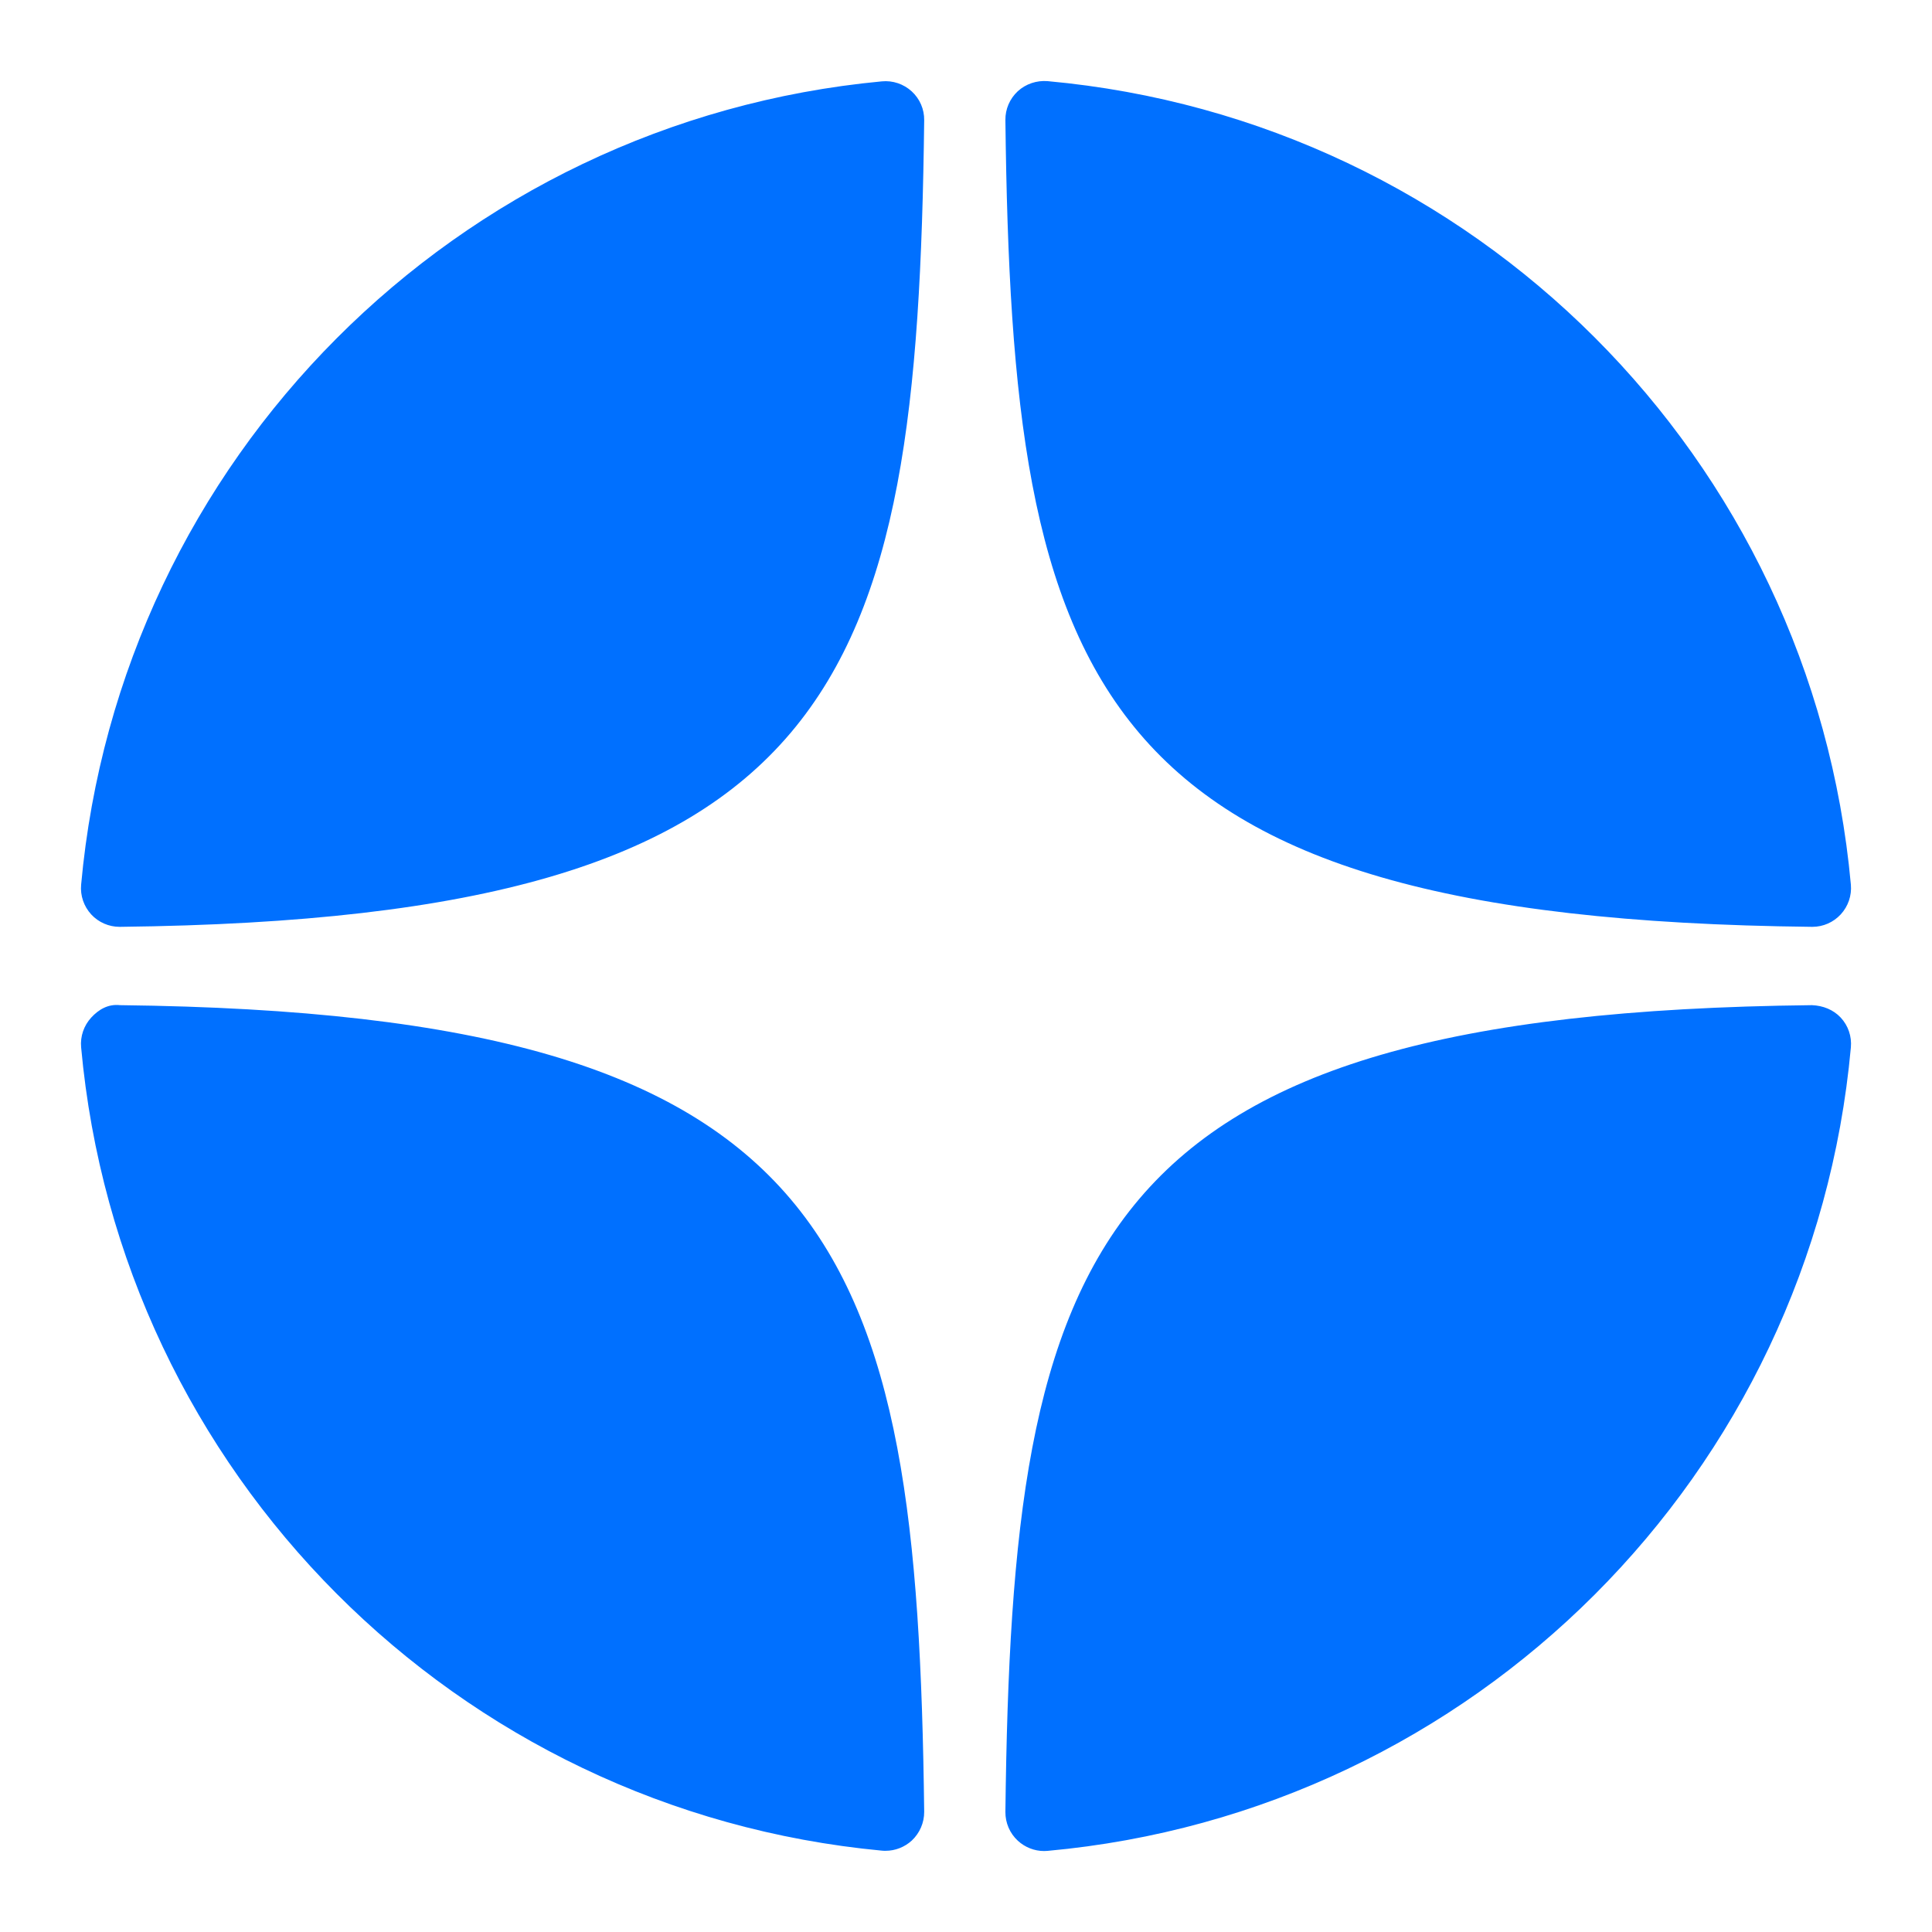
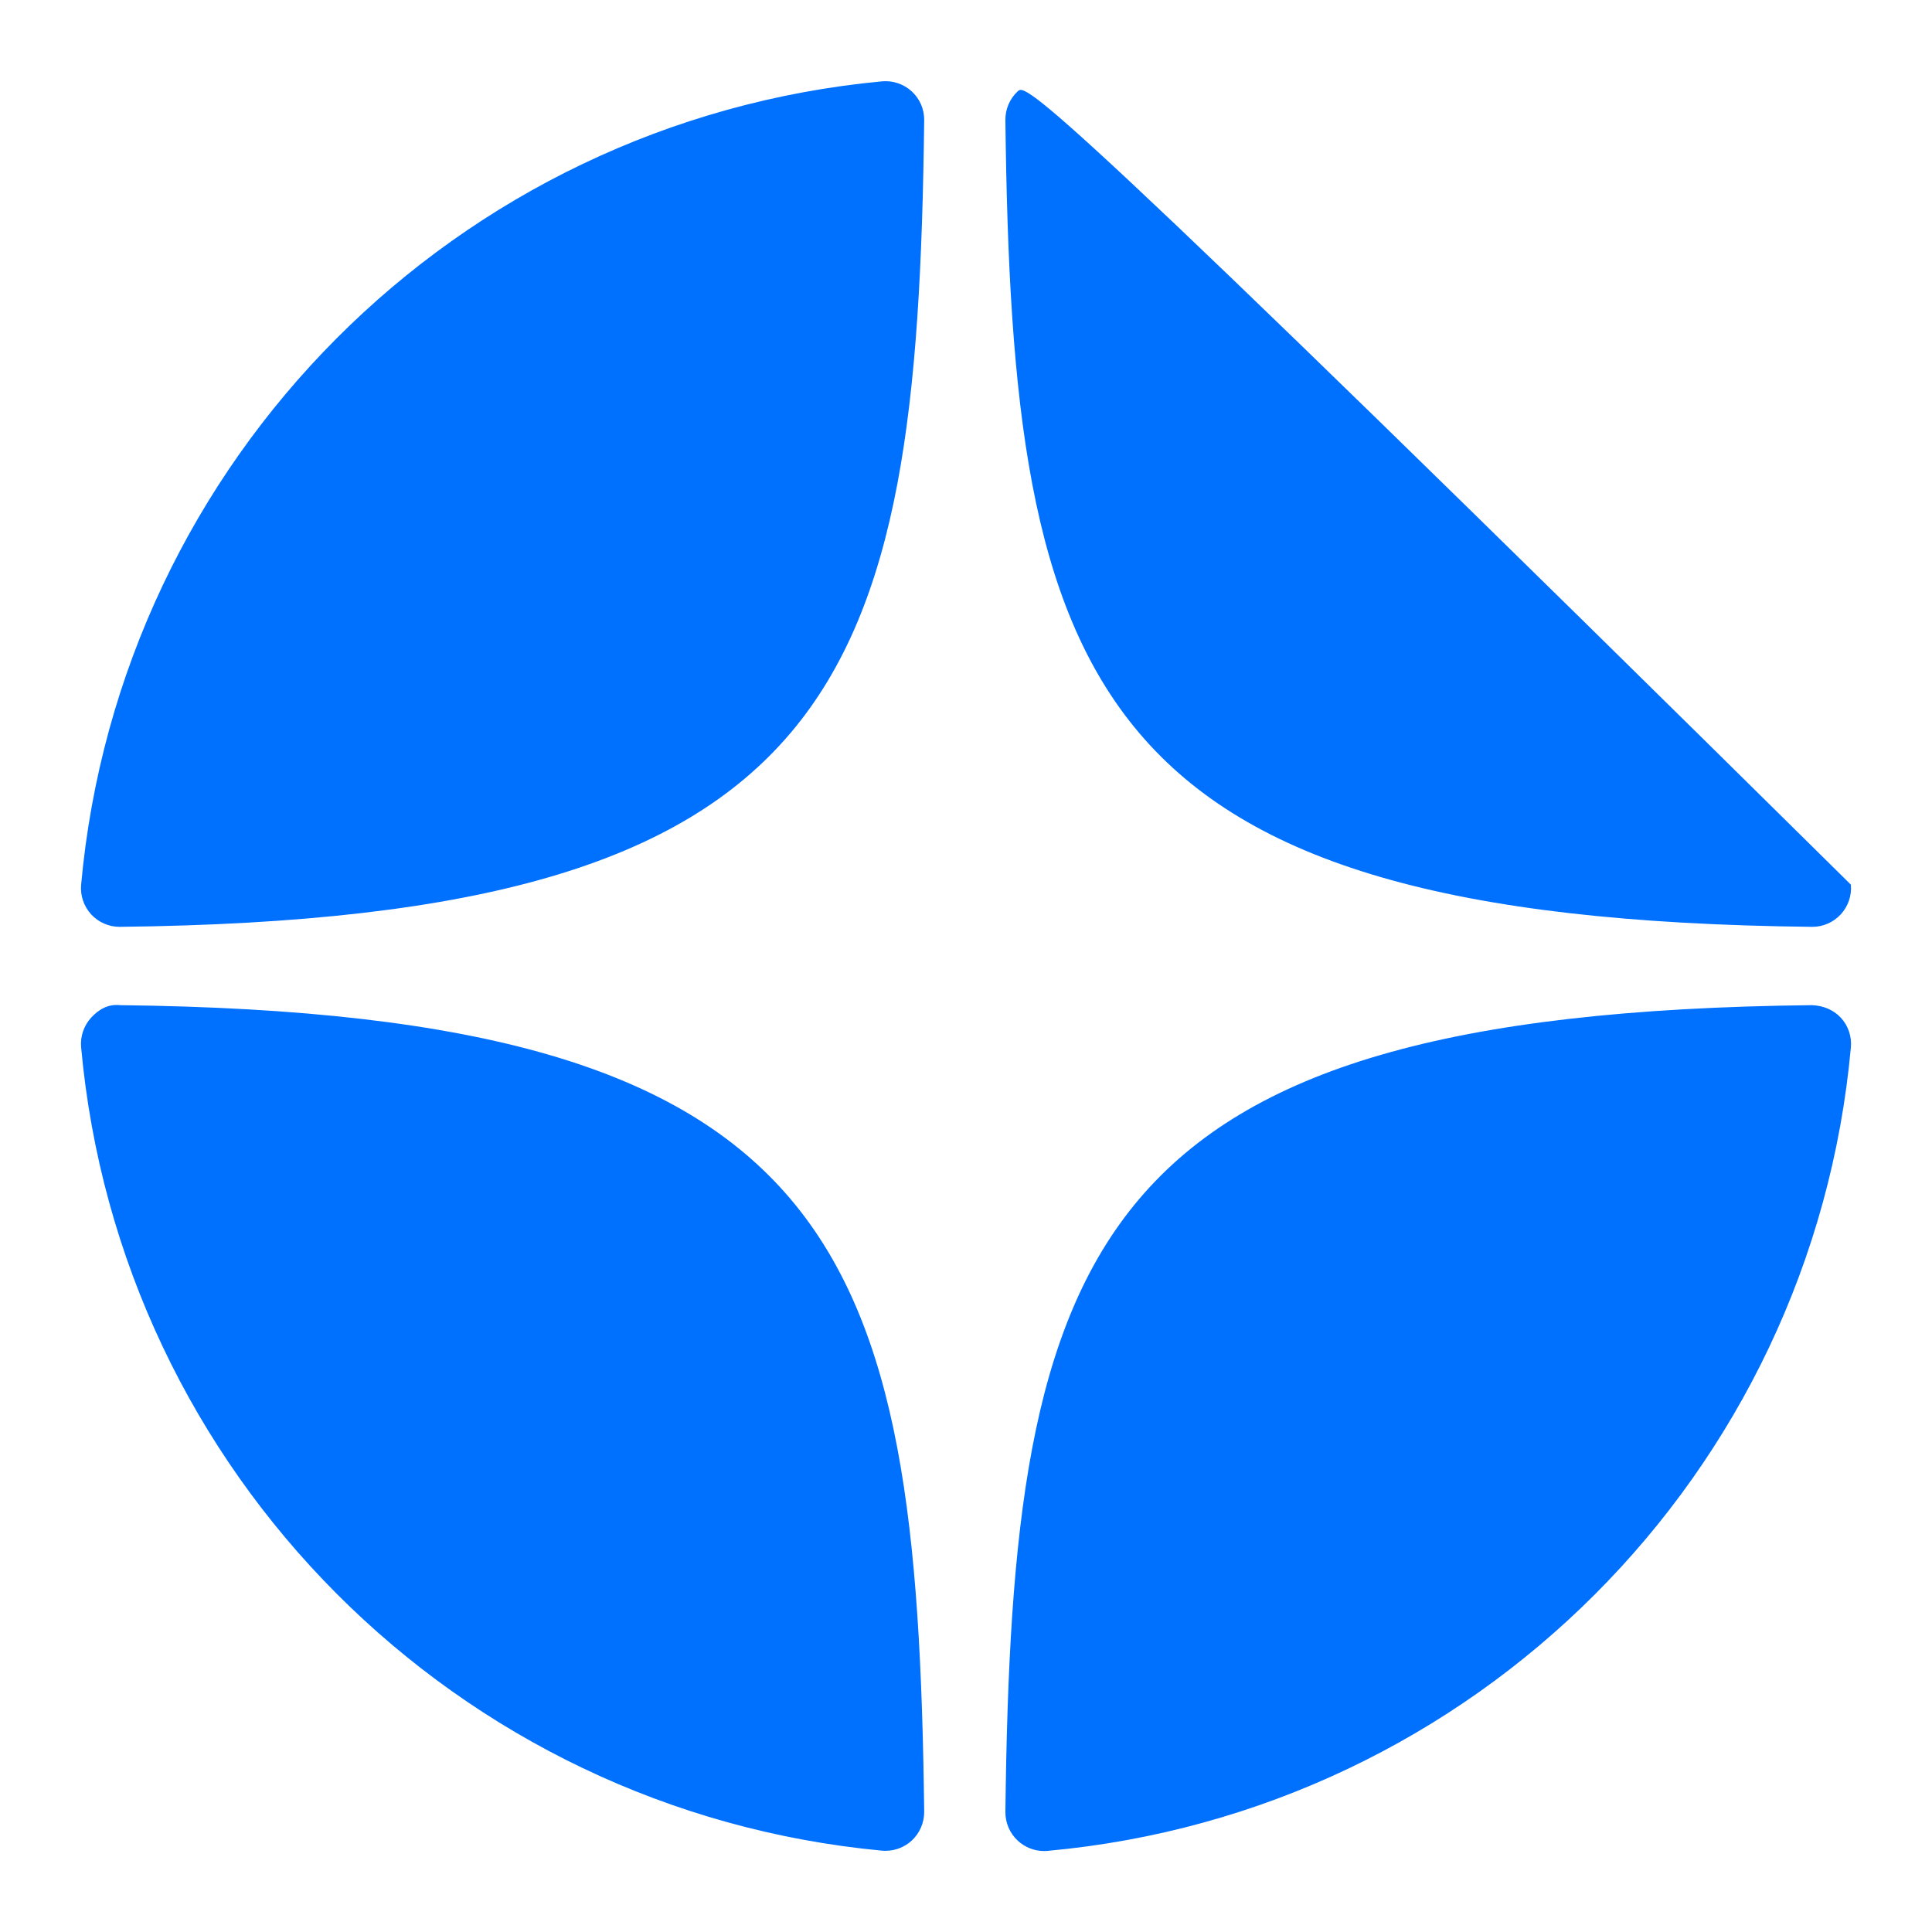
<svg xmlns="http://www.w3.org/2000/svg" viewBox="0 0 100 100" width="100px" height="100px">
  <g id="surface91083372">
-     <path style=" stroke:none;fill-rule:nonzero;fill:rgb(0%,43.922%,100%);fill-opacity:1;" d="M 93.789 47.973 C 93.797 47.973 93.801 47.973 93.809 47.973 C 94.367 47.973 94.898 47.738 95.277 47.328 C 95.66 46.91 95.852 46.355 95.801 45.789 C 93.793 23.703 76.309 6.211 54.219 4.199 C 53.66 4.156 53.098 4.34 52.68 4.723 C 52.266 5.109 52.031 5.648 52.039 6.215 C 52.387 35.566 56.258 47.562 93.789 47.973 Z M 93.789 52.027 C 56.258 52.438 52.387 64.434 52.039 93.785 C 52.035 94.352 52.266 94.891 52.684 95.277 C 53.055 95.617 53.539 95.809 54.039 95.809 C 54.102 95.809 54.16 95.805 54.223 95.801 C 76.309 93.789 93.797 76.297 95.801 54.211 C 95.852 53.645 95.664 53.09 95.277 52.672 C 94.891 52.258 94.355 52.051 93.789 52.027 Z M 45.645 4.211 C 23.629 6.281 6.199 23.77 4.199 45.793 C 4.148 46.359 4.34 46.914 4.723 47.332 C 5.102 47.742 5.637 47.973 6.191 47.973 C 6.199 47.973 6.207 47.973 6.215 47.973 C 43.621 47.543 47.484 35.555 47.836 6.223 C 47.844 5.656 47.609 5.113 47.191 4.73 C 46.773 4.348 46.211 4.156 45.645 4.211 Z M 6.215 52.027 C 5.594 51.957 5.105 52.254 4.723 52.668 C 4.34 53.086 4.148 53.641 4.199 54.207 C 6.195 76.23 23.629 93.719 45.645 95.789 C 45.707 95.797 45.773 95.797 45.836 95.797 C 46.336 95.797 46.816 95.609 47.191 95.27 C 47.605 94.883 47.84 94.34 47.836 93.773 C 47.48 64.445 43.621 52.457 6.215 52.027 Z M 6.215 52.027 " />
+     <path style=" stroke:none;fill-rule:nonzero;fill:rgb(0%,43.922%,100%);fill-opacity:1;" d="M 93.789 47.973 C 93.797 47.973 93.801 47.973 93.809 47.973 C 94.367 47.973 94.898 47.738 95.277 47.328 C 95.66 46.91 95.852 46.355 95.801 45.789 C 53.66 4.156 53.098 4.34 52.68 4.723 C 52.266 5.109 52.031 5.648 52.039 6.215 C 52.387 35.566 56.258 47.562 93.789 47.973 Z M 93.789 52.027 C 56.258 52.438 52.387 64.434 52.039 93.785 C 52.035 94.352 52.266 94.891 52.684 95.277 C 53.055 95.617 53.539 95.809 54.039 95.809 C 54.102 95.809 54.16 95.805 54.223 95.801 C 76.309 93.789 93.797 76.297 95.801 54.211 C 95.852 53.645 95.664 53.09 95.277 52.672 C 94.891 52.258 94.355 52.051 93.789 52.027 Z M 45.645 4.211 C 23.629 6.281 6.199 23.77 4.199 45.793 C 4.148 46.359 4.34 46.914 4.723 47.332 C 5.102 47.742 5.637 47.973 6.191 47.973 C 6.199 47.973 6.207 47.973 6.215 47.973 C 43.621 47.543 47.484 35.555 47.836 6.223 C 47.844 5.656 47.609 5.113 47.191 4.73 C 46.773 4.348 46.211 4.156 45.645 4.211 Z M 6.215 52.027 C 5.594 51.957 5.105 52.254 4.723 52.668 C 4.34 53.086 4.148 53.641 4.199 54.207 C 6.195 76.23 23.629 93.719 45.645 95.789 C 45.707 95.797 45.773 95.797 45.836 95.797 C 46.336 95.797 46.816 95.609 47.191 95.27 C 47.605 94.883 47.84 94.34 47.836 93.773 C 47.48 64.445 43.621 52.457 6.215 52.027 Z M 6.215 52.027 " />
  </g>
</svg>